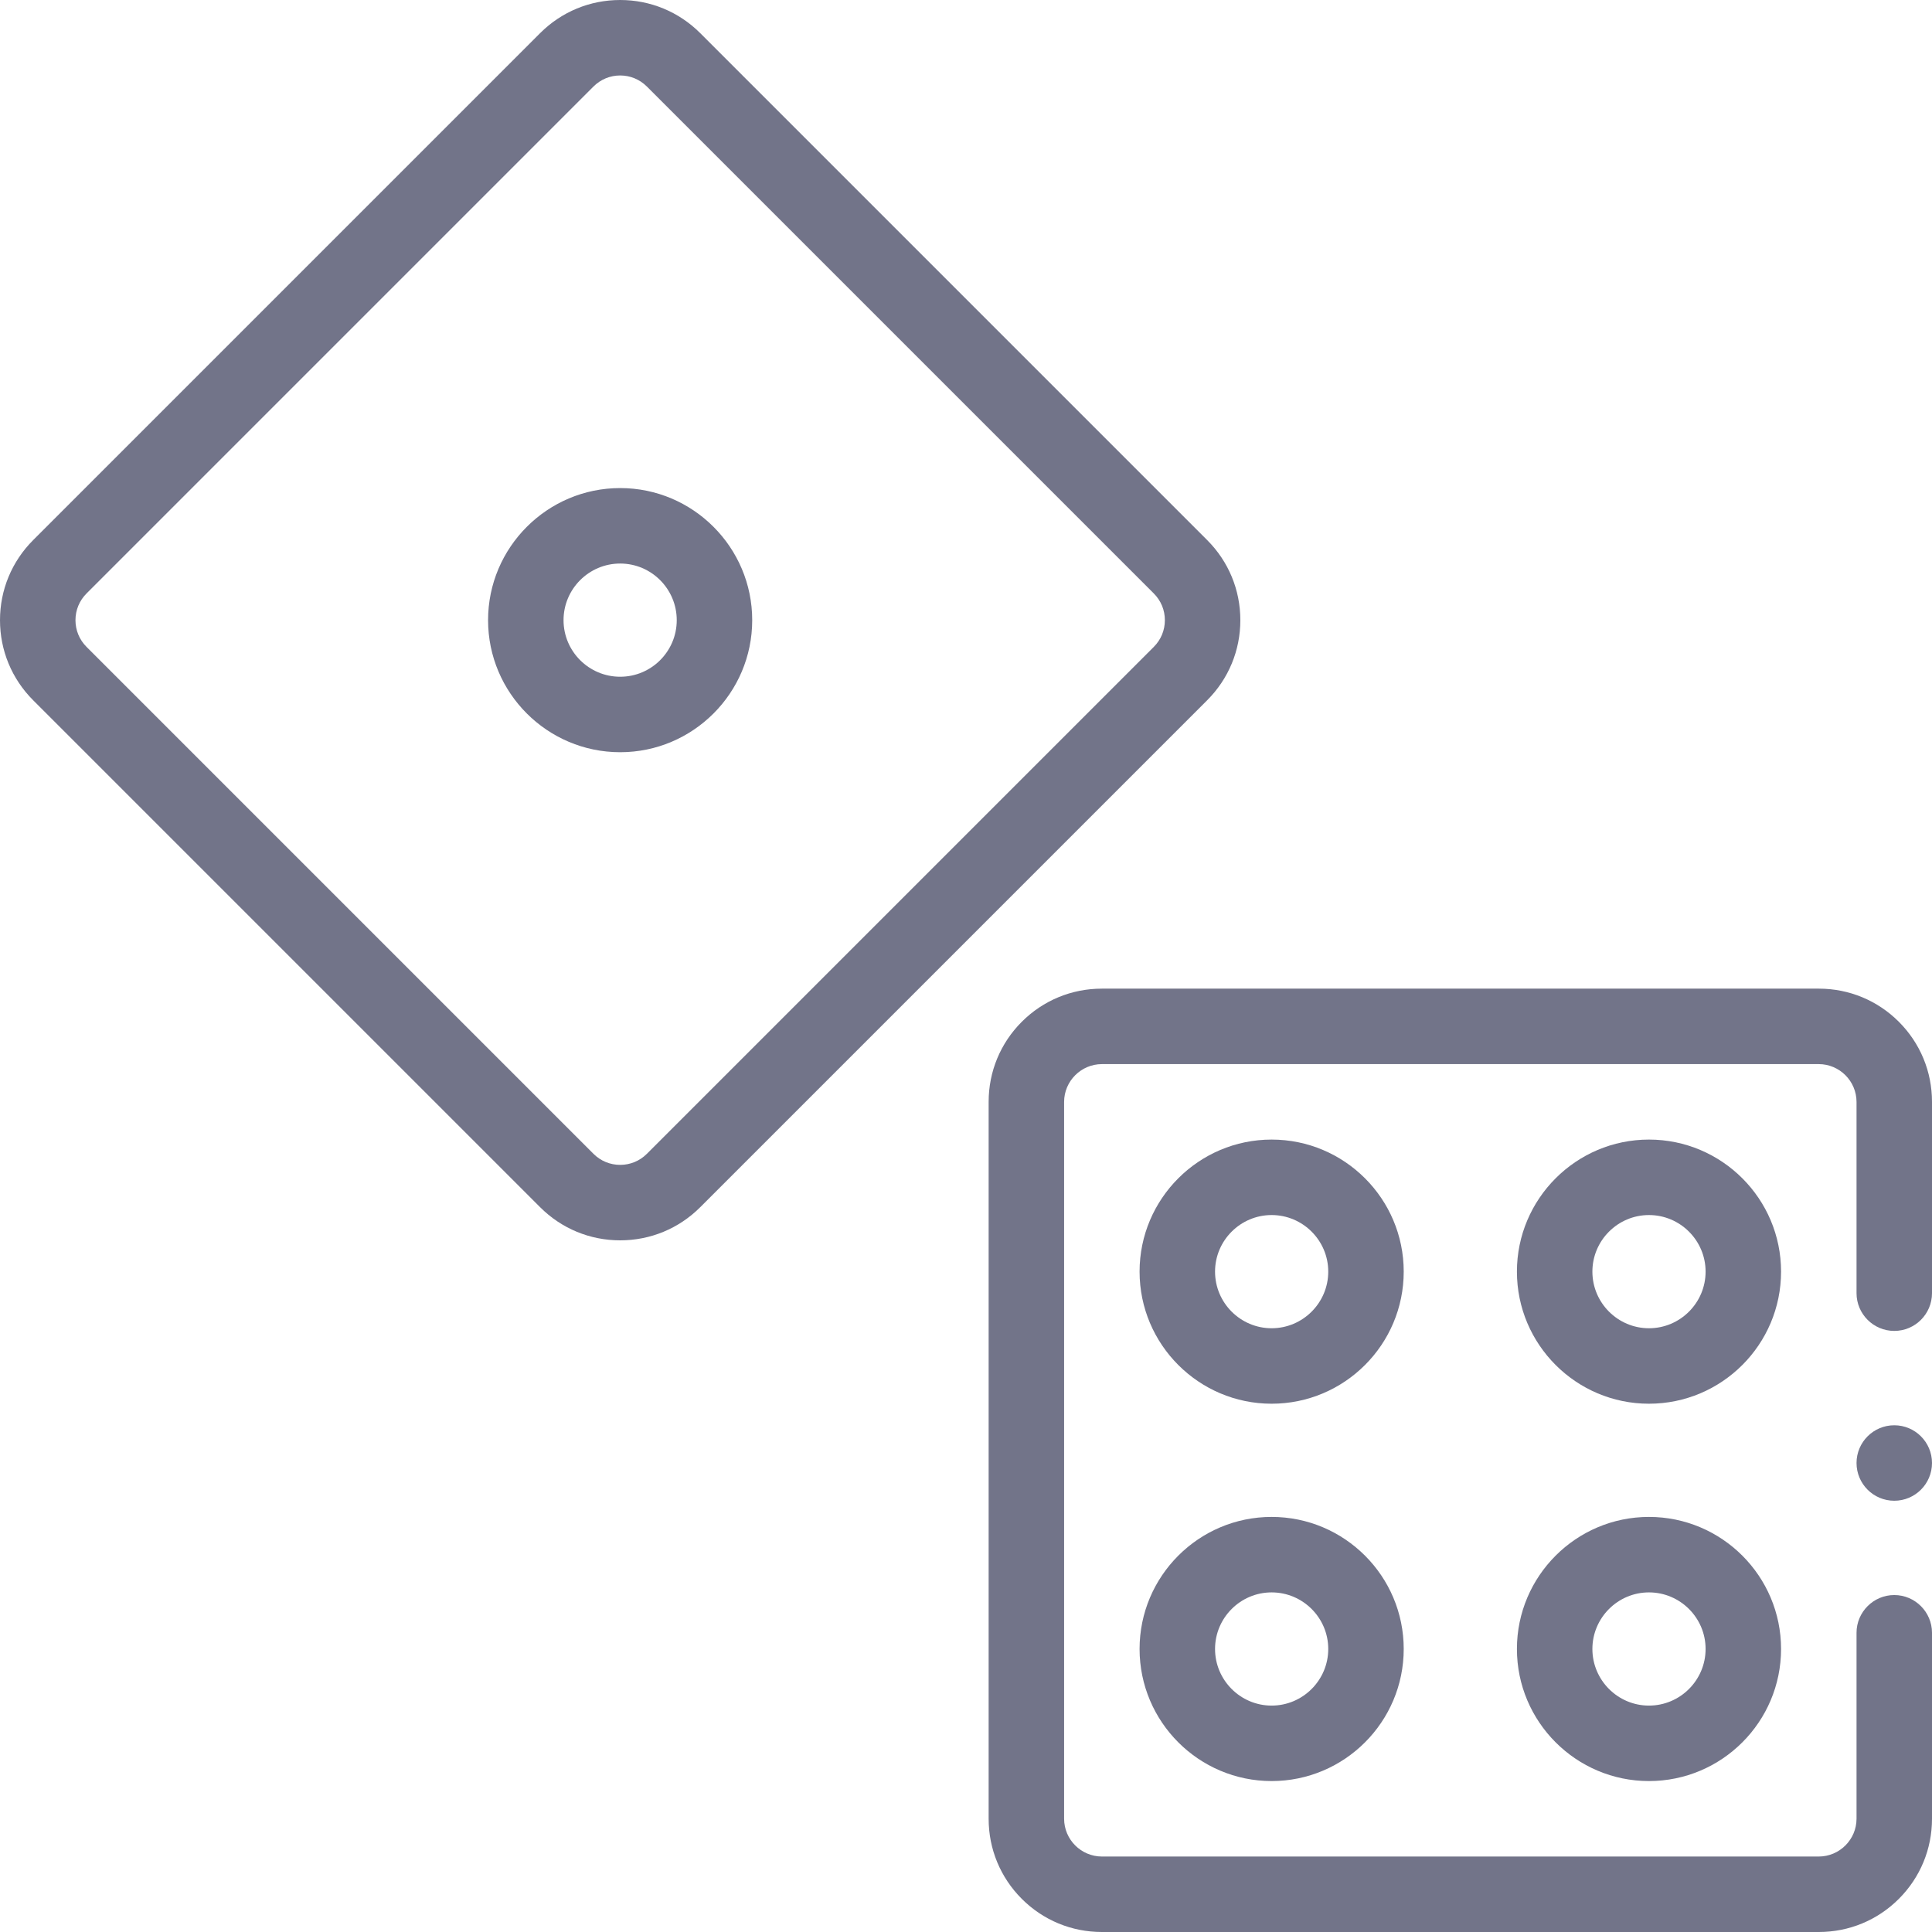
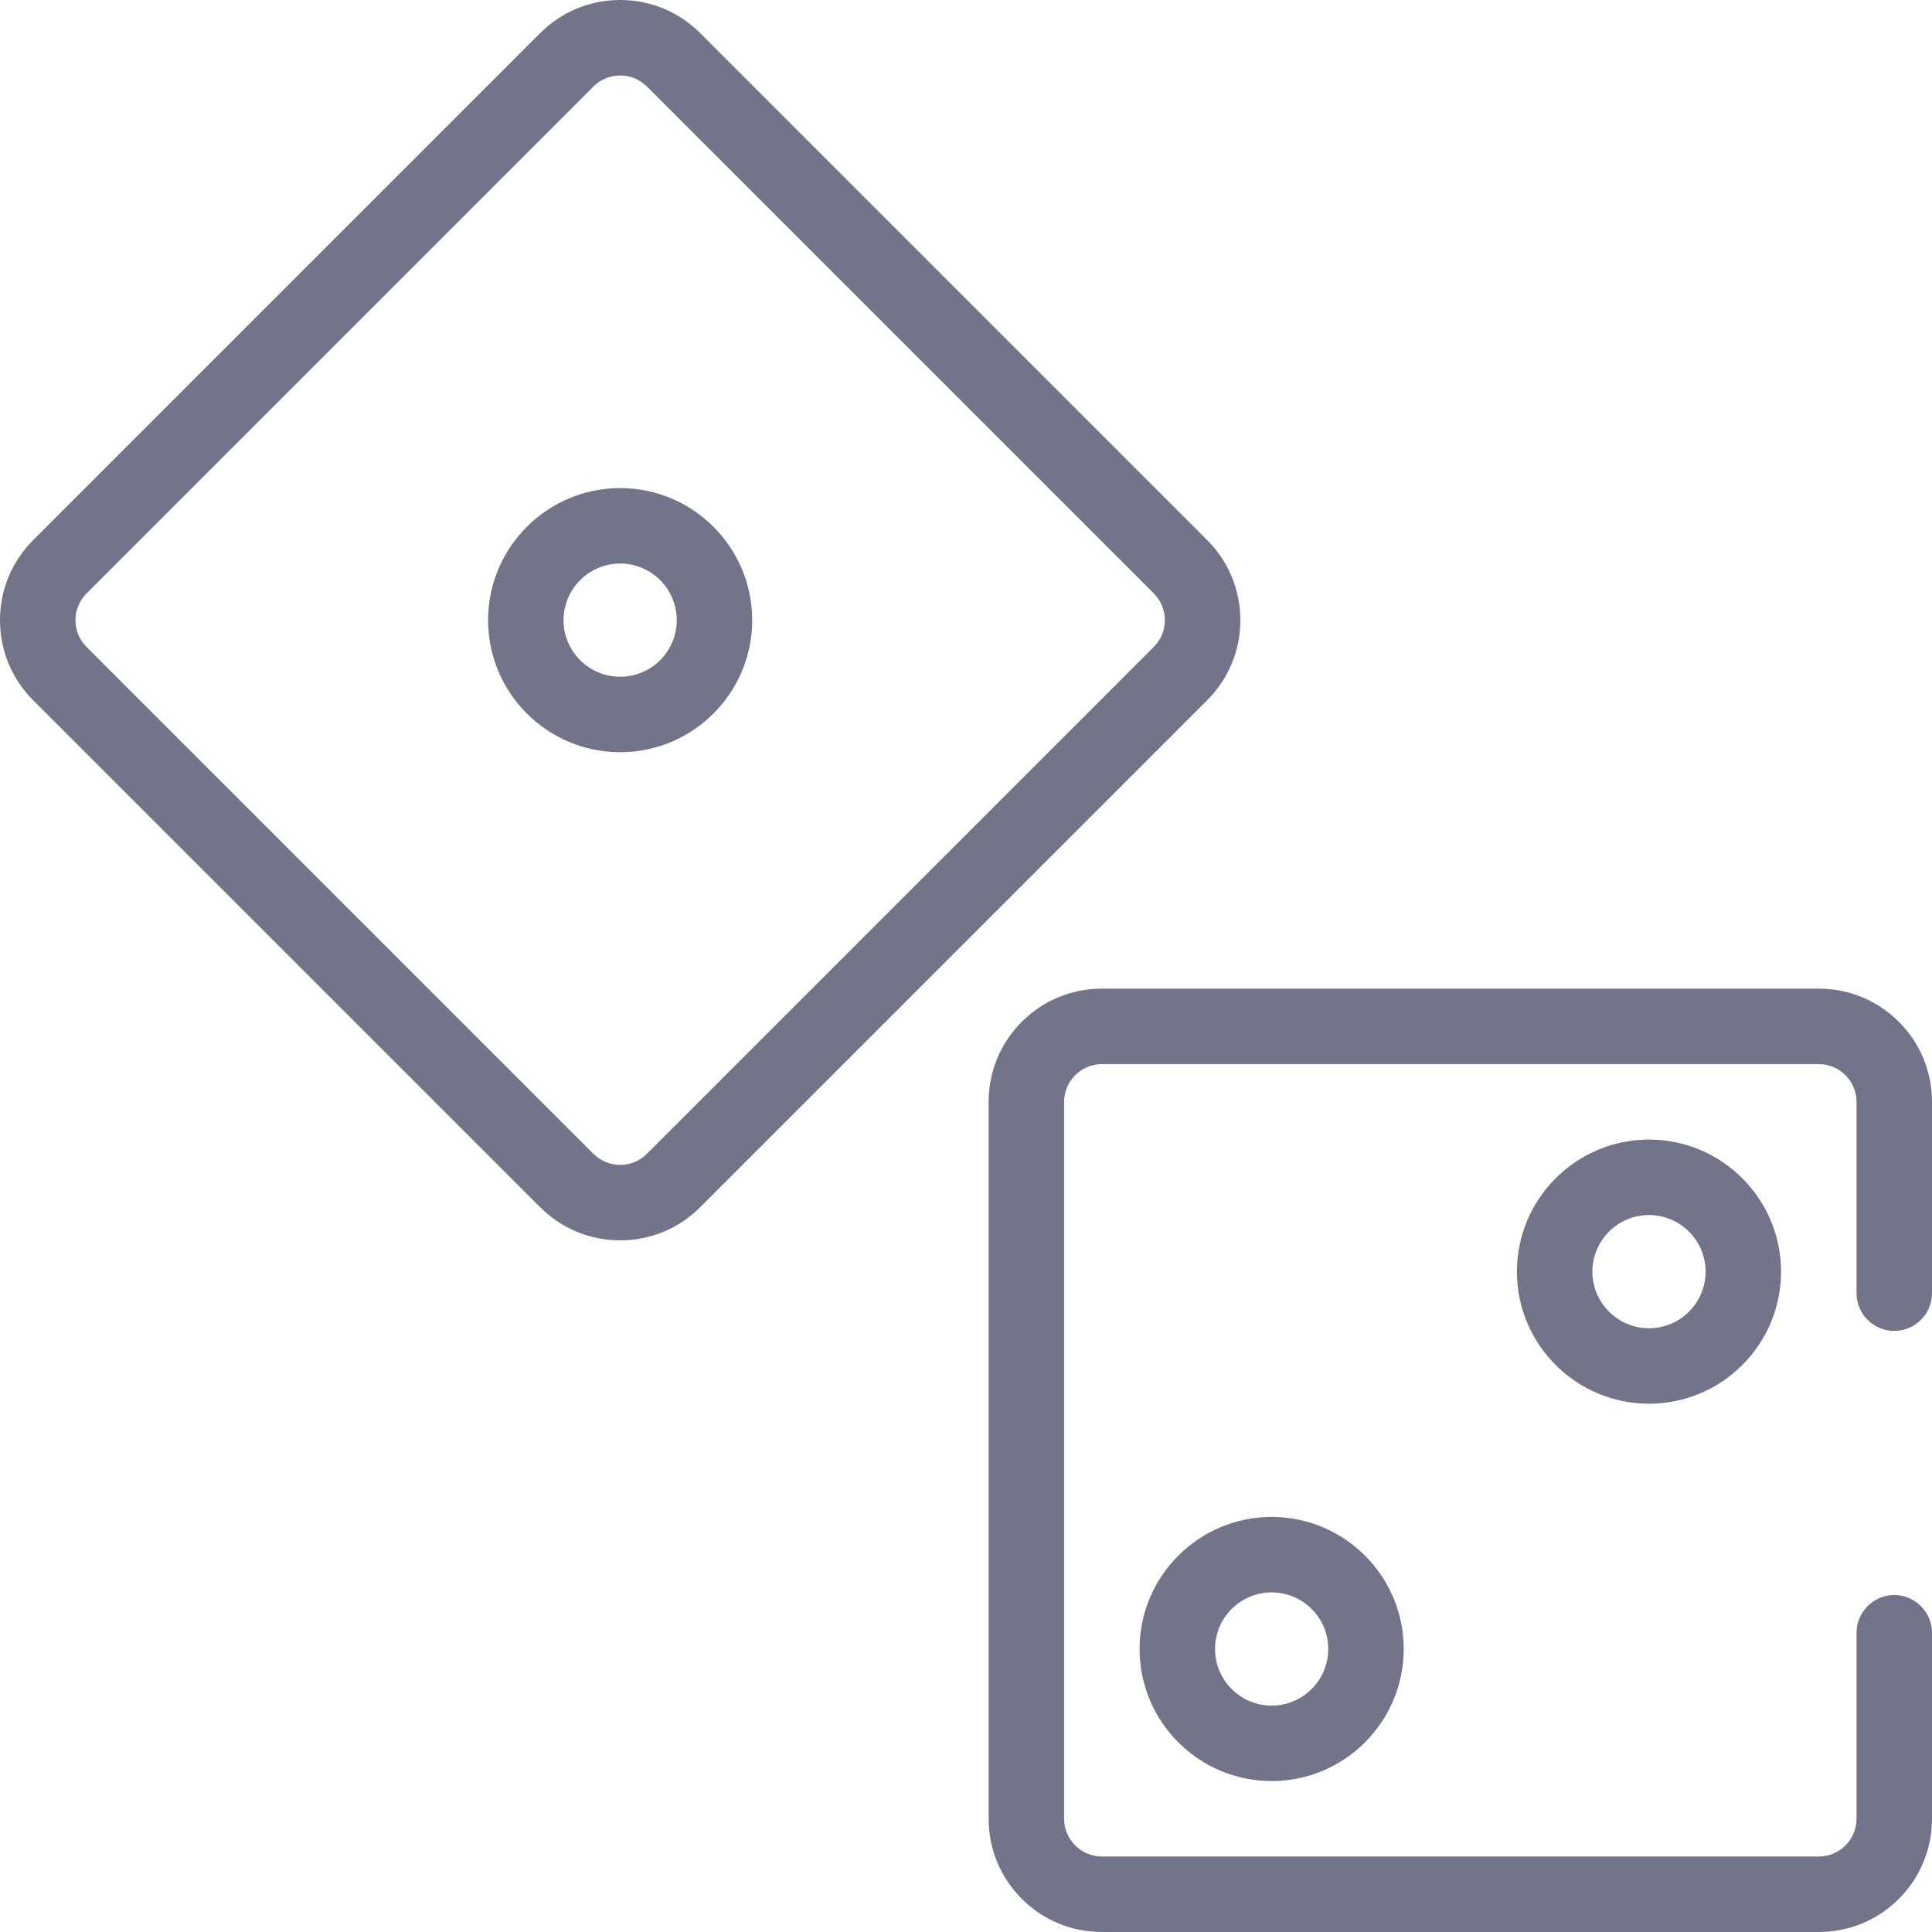
<svg xmlns="http://www.w3.org/2000/svg" width="32" height="32" viewBox="0 0 32 32" fill="none">
  <g clip-path="url(#clip0_660_34259)">
-     <path d="M31.375 24.857C31.72 24.857 32 24.577 32 24.232C32 23.887 31.72 23.607 31.375 23.607C31.03 23.607 30.75 23.887 30.75 24.232C30.75 24.577 31.03 24.857 31.375 24.857Z" fill="#727489" />
    <path d="M31.451 16.924C31.097 16.57 30.626 16.375 30.125 16.375H18.25C17.749 16.375 17.278 16.57 16.924 16.924C16.57 17.278 16.375 17.749 16.375 18.25V30.125C16.375 30.626 16.57 31.097 16.924 31.451C17.278 31.805 17.749 32 18.25 32H30.125C30.626 32 31.097 31.805 31.451 31.451C31.805 31.097 32 30.626 32 30.125V27.044C32 26.7 31.719 26.419 31.375 26.419C31.031 26.419 30.75 26.7 30.75 27.044V30.125C30.749 30.469 30.469 30.749 30.125 30.75H18.25C17.906 30.749 17.626 30.469 17.625 30.125V18.25C17.626 17.906 17.906 17.626 18.25 17.625H30.125C30.469 17.626 30.749 17.906 30.75 18.25V21.419C30.75 21.764 31.031 22.044 31.375 22.044C31.72 22.044 32 21.764 32 21.419V18.25C32 17.749 31.805 17.278 31.451 16.924Z" fill="#727489" />
    <path d="M19.995 11.598C20.349 11.244 20.544 10.773 20.544 10.272C20.544 9.771 20.349 9.3 19.995 8.946L11.598 0.549C11.244 0.195 10.773 0 10.272 0C9.771 0 9.3 0.195 8.946 0.549L0.549 8.946C0.195 9.3 0 9.771 0 10.272C0 10.773 0.195 11.244 0.549 11.598L8.946 19.995C9.3 20.349 9.771 20.544 10.272 20.544C10.773 20.544 11.244 20.349 11.598 19.995L19.995 11.598ZM19.111 10.714L10.714 19.111C10.596 19.229 10.439 19.294 10.272 19.294C10.105 19.294 9.948 19.229 9.83 19.111L1.433 10.714C1.315 10.596 1.25 10.439 1.25 10.272C1.25 10.105 1.315 9.948 1.433 9.83L9.83 1.433C9.948 1.315 10.105 1.25 10.272 1.25C10.439 1.25 10.596 1.315 10.714 1.433L19.111 9.83C19.229 9.948 19.294 10.105 19.294 10.272C19.294 10.439 19.229 10.596 19.111 10.714Z" fill="#727489" />
-     <path d="M21.062 18.875C19.856 18.875 18.875 19.856 18.875 21.062C18.875 22.269 19.856 23.25 21.062 23.25C22.269 23.25 23.25 22.269 23.25 21.062C23.25 19.856 22.269 18.875 21.062 18.875ZM21.062 22C20.546 22 20.125 21.579 20.125 21.062C20.125 20.546 20.546 20.125 21.062 20.125C21.579 20.125 22 20.546 22 21.062C22 21.579 21.579 22 21.062 22Z" fill="#727489" />
    <path d="M21.062 25.125C19.856 25.125 18.875 26.106 18.875 27.312C18.875 28.519 19.856 29.5 21.062 29.5C22.269 29.5 23.25 28.519 23.25 27.312C23.25 26.106 22.269 25.125 21.062 25.125ZM21.062 28.25C20.546 28.25 20.125 27.829 20.125 27.312C20.125 26.796 20.546 26.375 21.062 26.375C21.579 26.375 22 26.796 22 27.312C22 27.829 21.579 28.25 21.062 28.25Z" fill="#727489" />
    <path d="M27.312 18.875C26.106 18.875 25.125 19.856 25.125 21.062C25.125 22.269 26.106 23.25 27.312 23.25C28.519 23.25 29.5 22.269 29.5 21.062C29.5 19.856 28.519 18.875 27.312 18.875ZM27.312 22C26.796 22 26.375 21.579 26.375 21.062C26.375 20.546 26.796 20.125 27.312 20.125C27.829 20.125 28.25 20.546 28.25 21.062C28.25 21.579 27.829 22 27.312 22Z" fill="#727489" />
-     <path d="M27.312 25.125C26.106 25.125 25.125 26.106 25.125 27.312C25.125 28.519 26.106 29.5 27.312 29.5C28.519 29.5 29.5 28.519 29.5 27.312C29.5 26.106 28.519 25.125 27.312 25.125ZM27.312 28.25C26.796 28.25 26.375 27.829 26.375 27.312C26.375 26.796 26.796 26.375 27.312 26.375C27.829 26.375 28.25 26.796 28.25 27.312C28.25 27.829 27.829 28.25 27.312 28.25Z" fill="#727489" />
    <path d="M10.272 8.084C9.066 8.084 8.084 9.066 8.084 10.272C8.084 11.478 9.066 12.459 10.272 12.459C11.478 12.459 12.459 11.478 12.459 10.272C12.459 9.066 11.478 8.084 10.272 8.084ZM10.272 11.209C9.755 11.209 9.334 10.789 9.334 10.272C9.334 9.755 9.755 9.334 10.272 9.334C10.789 9.334 11.209 9.755 11.209 10.272C11.209 10.789 10.789 11.209 10.272 11.209Z" fill="#727489" />
  </g>
  <defs>
    <clipPath id="clip0_660_34259">
      <rect width="32" height="32" fill="white" />
    </clipPath>
  </defs>
</svg>